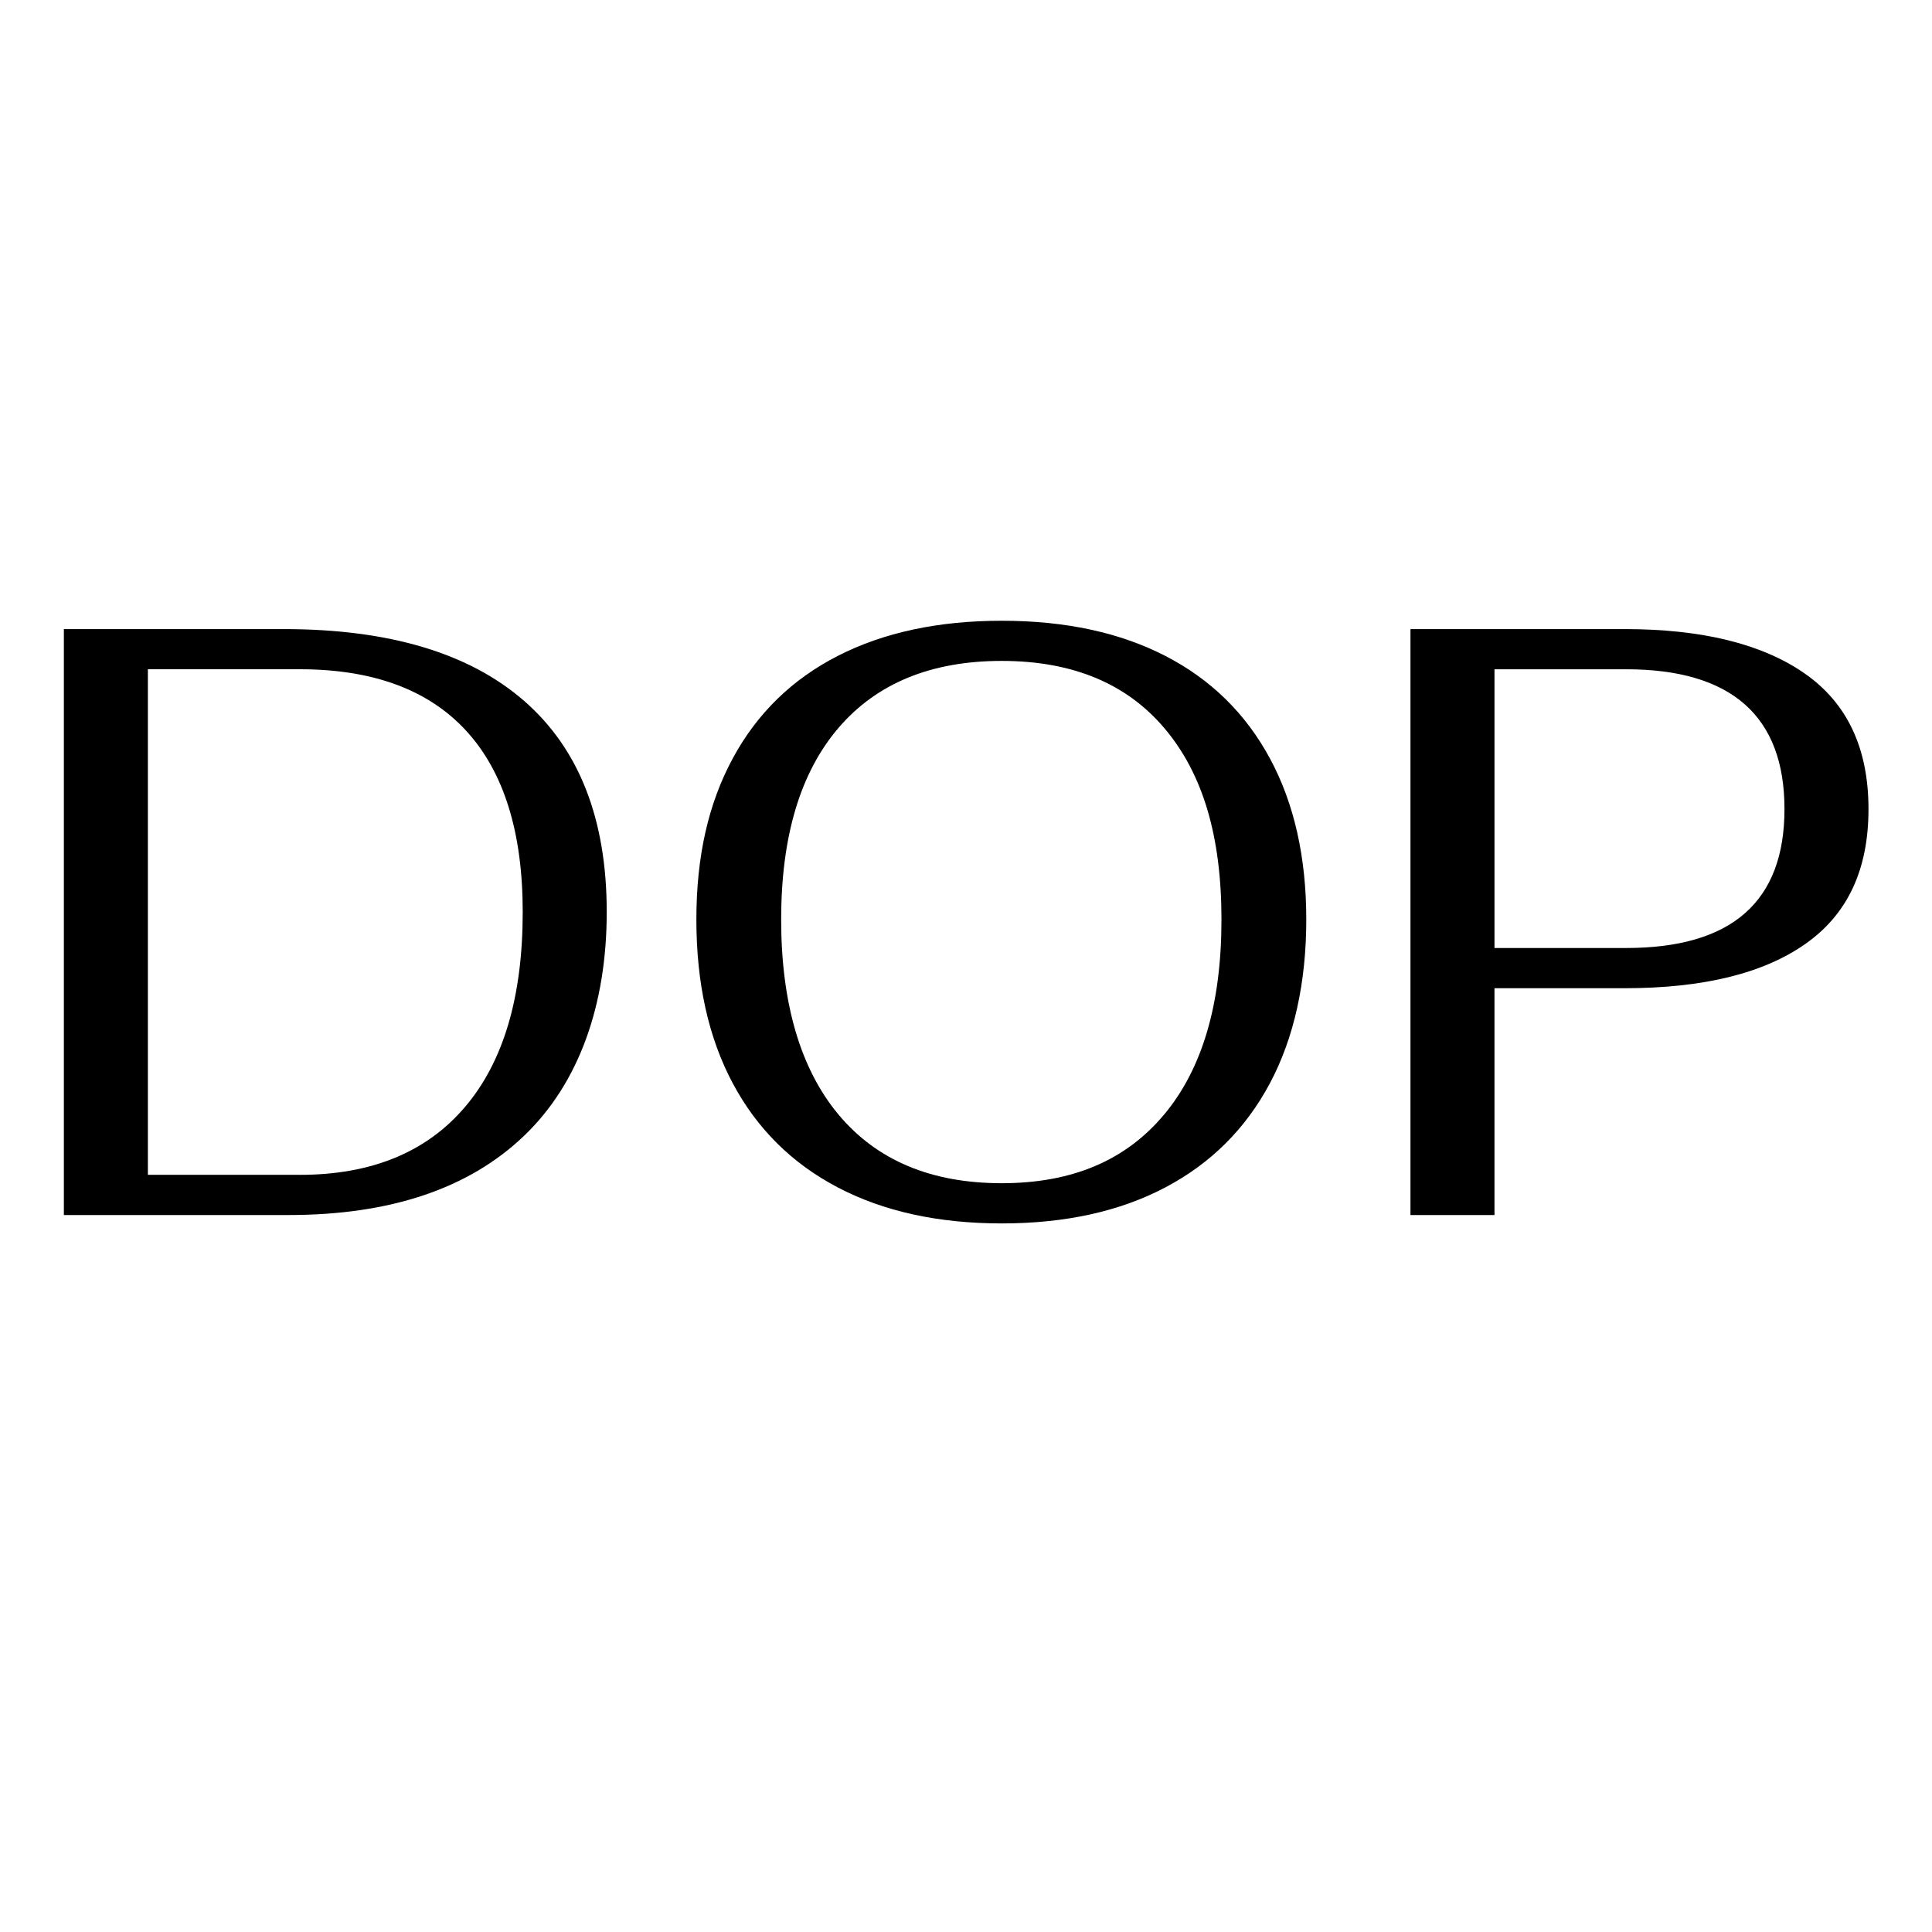
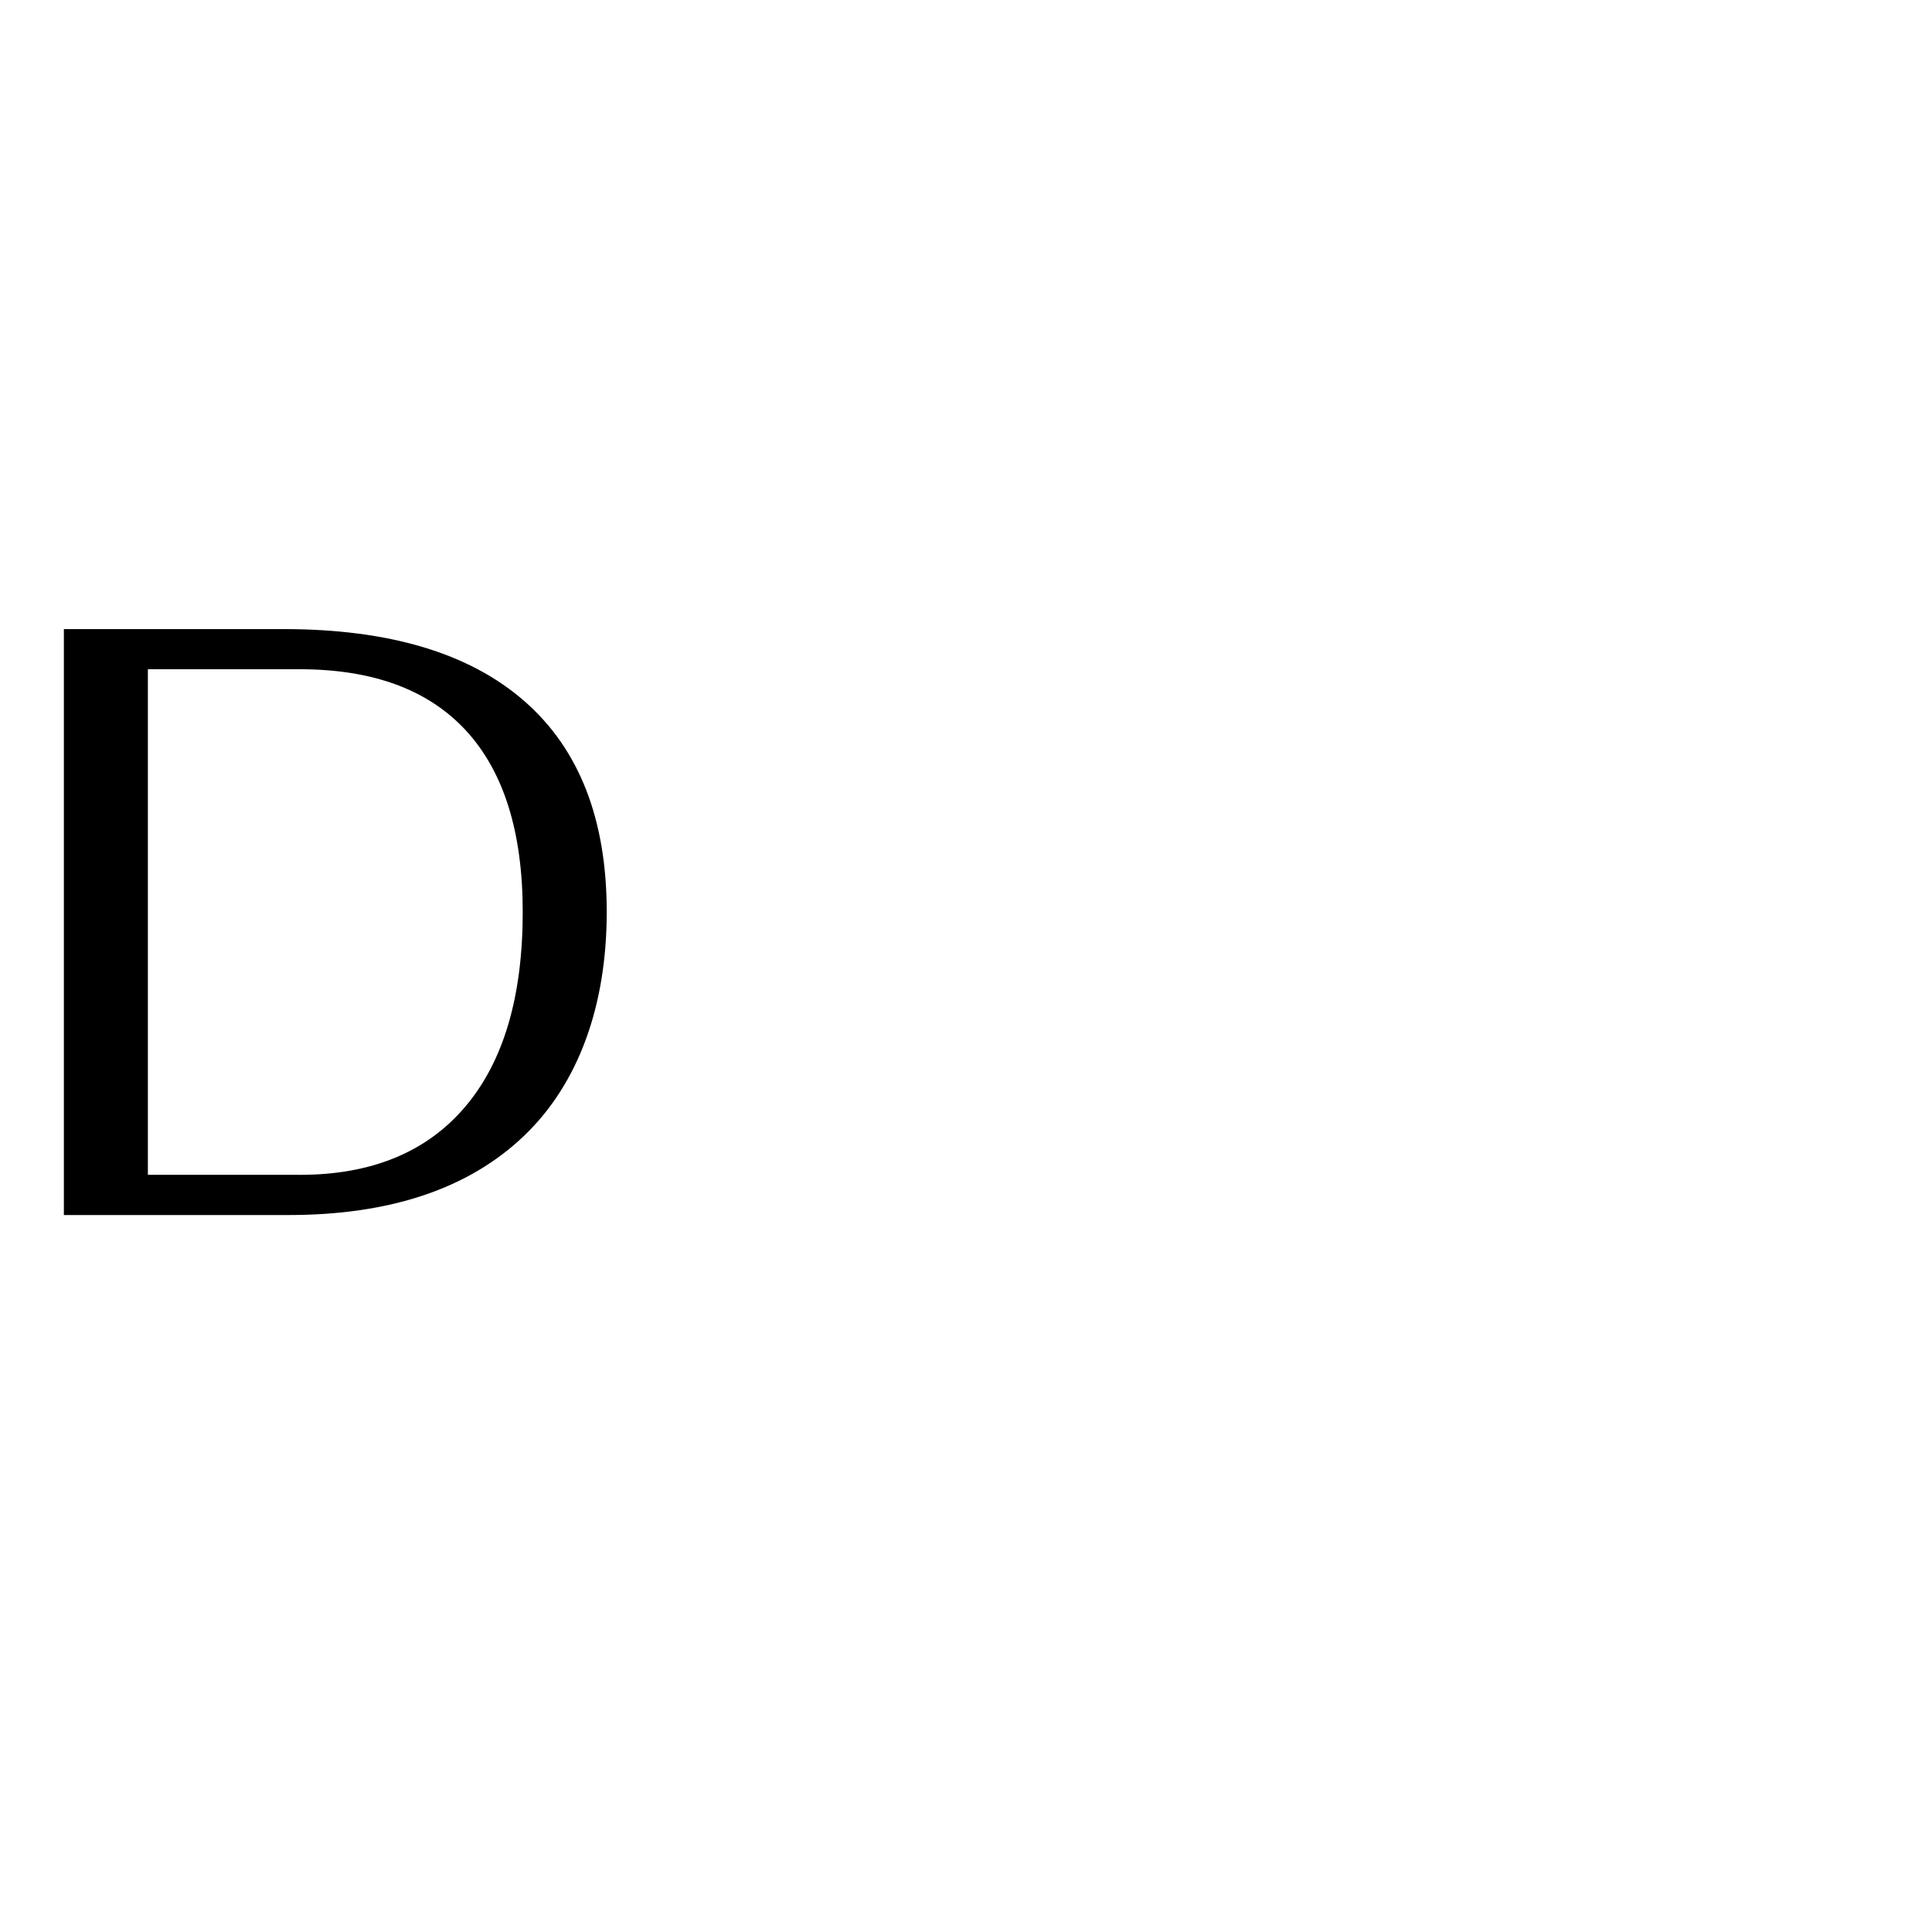
<svg xmlns="http://www.w3.org/2000/svg" id="Livello_1" data-name="Livello 1" viewBox="0 0 700 700">
  <path d="M23.14,227.93H102.75c38.25,0,67.32,8.7,87.23,26.09,19.9,17.38,29.85,42.86,29.85,76.42s-10,62.02-30,81.13c-20,19.11-48.44,28.66-85.32,28.66H23.14V227.93Zm85.46,197.74c25.95,0,45.91-8.19,59.86-24.57,13.95-16.38,20.93-39.93,20.93-70.67,0-28.91-6.84-50.79-20.49-65.66-13.66-14.86-33.76-22.29-60.29-22.29H53.58v183.18h55.02Z" />
-   <path d="M303.53,430.22c-16.59-8.69-29.27-21.28-38.05-37.75-8.78-16.48-13.17-36.24-13.17-59.29s4.39-42.11,13.17-58.38c8.78-16.27,21.46-28.66,38.05-37.15,16.59-8.49,36.4-12.74,59.42-12.74s42.78,4.25,59.27,12.74c16.48,8.49,29.12,20.88,37.9,37.15,8.78,16.27,13.17,35.74,13.17,58.38s-4.39,42.81-13.17,59.29c-8.78,16.48-21.42,29.07-37.9,37.75-16.49,8.7-36.25,13.05-59.27,13.05s-42.83-4.35-59.42-13.05Zm118.25-26.38c13.85-16.58,20.78-40.13,20.78-70.66s-6.88-53.02-20.64-69.3c-13.76-16.27-33.42-24.42-58.98-24.42s-45.27,8.09-59.13,24.26c-13.85,16.18-20.78,39.33-20.78,69.45s6.92,54.08,20.78,70.66c13.85,16.59,33.56,24.87,59.13,24.87s44.97-8.28,58.83-24.87Z" />
-   <path d="M511.04,227.93h77.56c28.1,0,49.85,5.36,65.26,16.08,15.41,10.72,23.13,27.1,23.13,49.13s-7.61,38.12-22.83,48.83c-15.22,10.72-37.07,16.08-65.56,16.08h-47.12v82.19h-30.44V227.93Zm78.14,115.55c38.25,0,57.37-16.77,57.37-50.34s-19.13-50.65-57.37-50.65h-47.7v100.99h47.7Z" />
</svg>